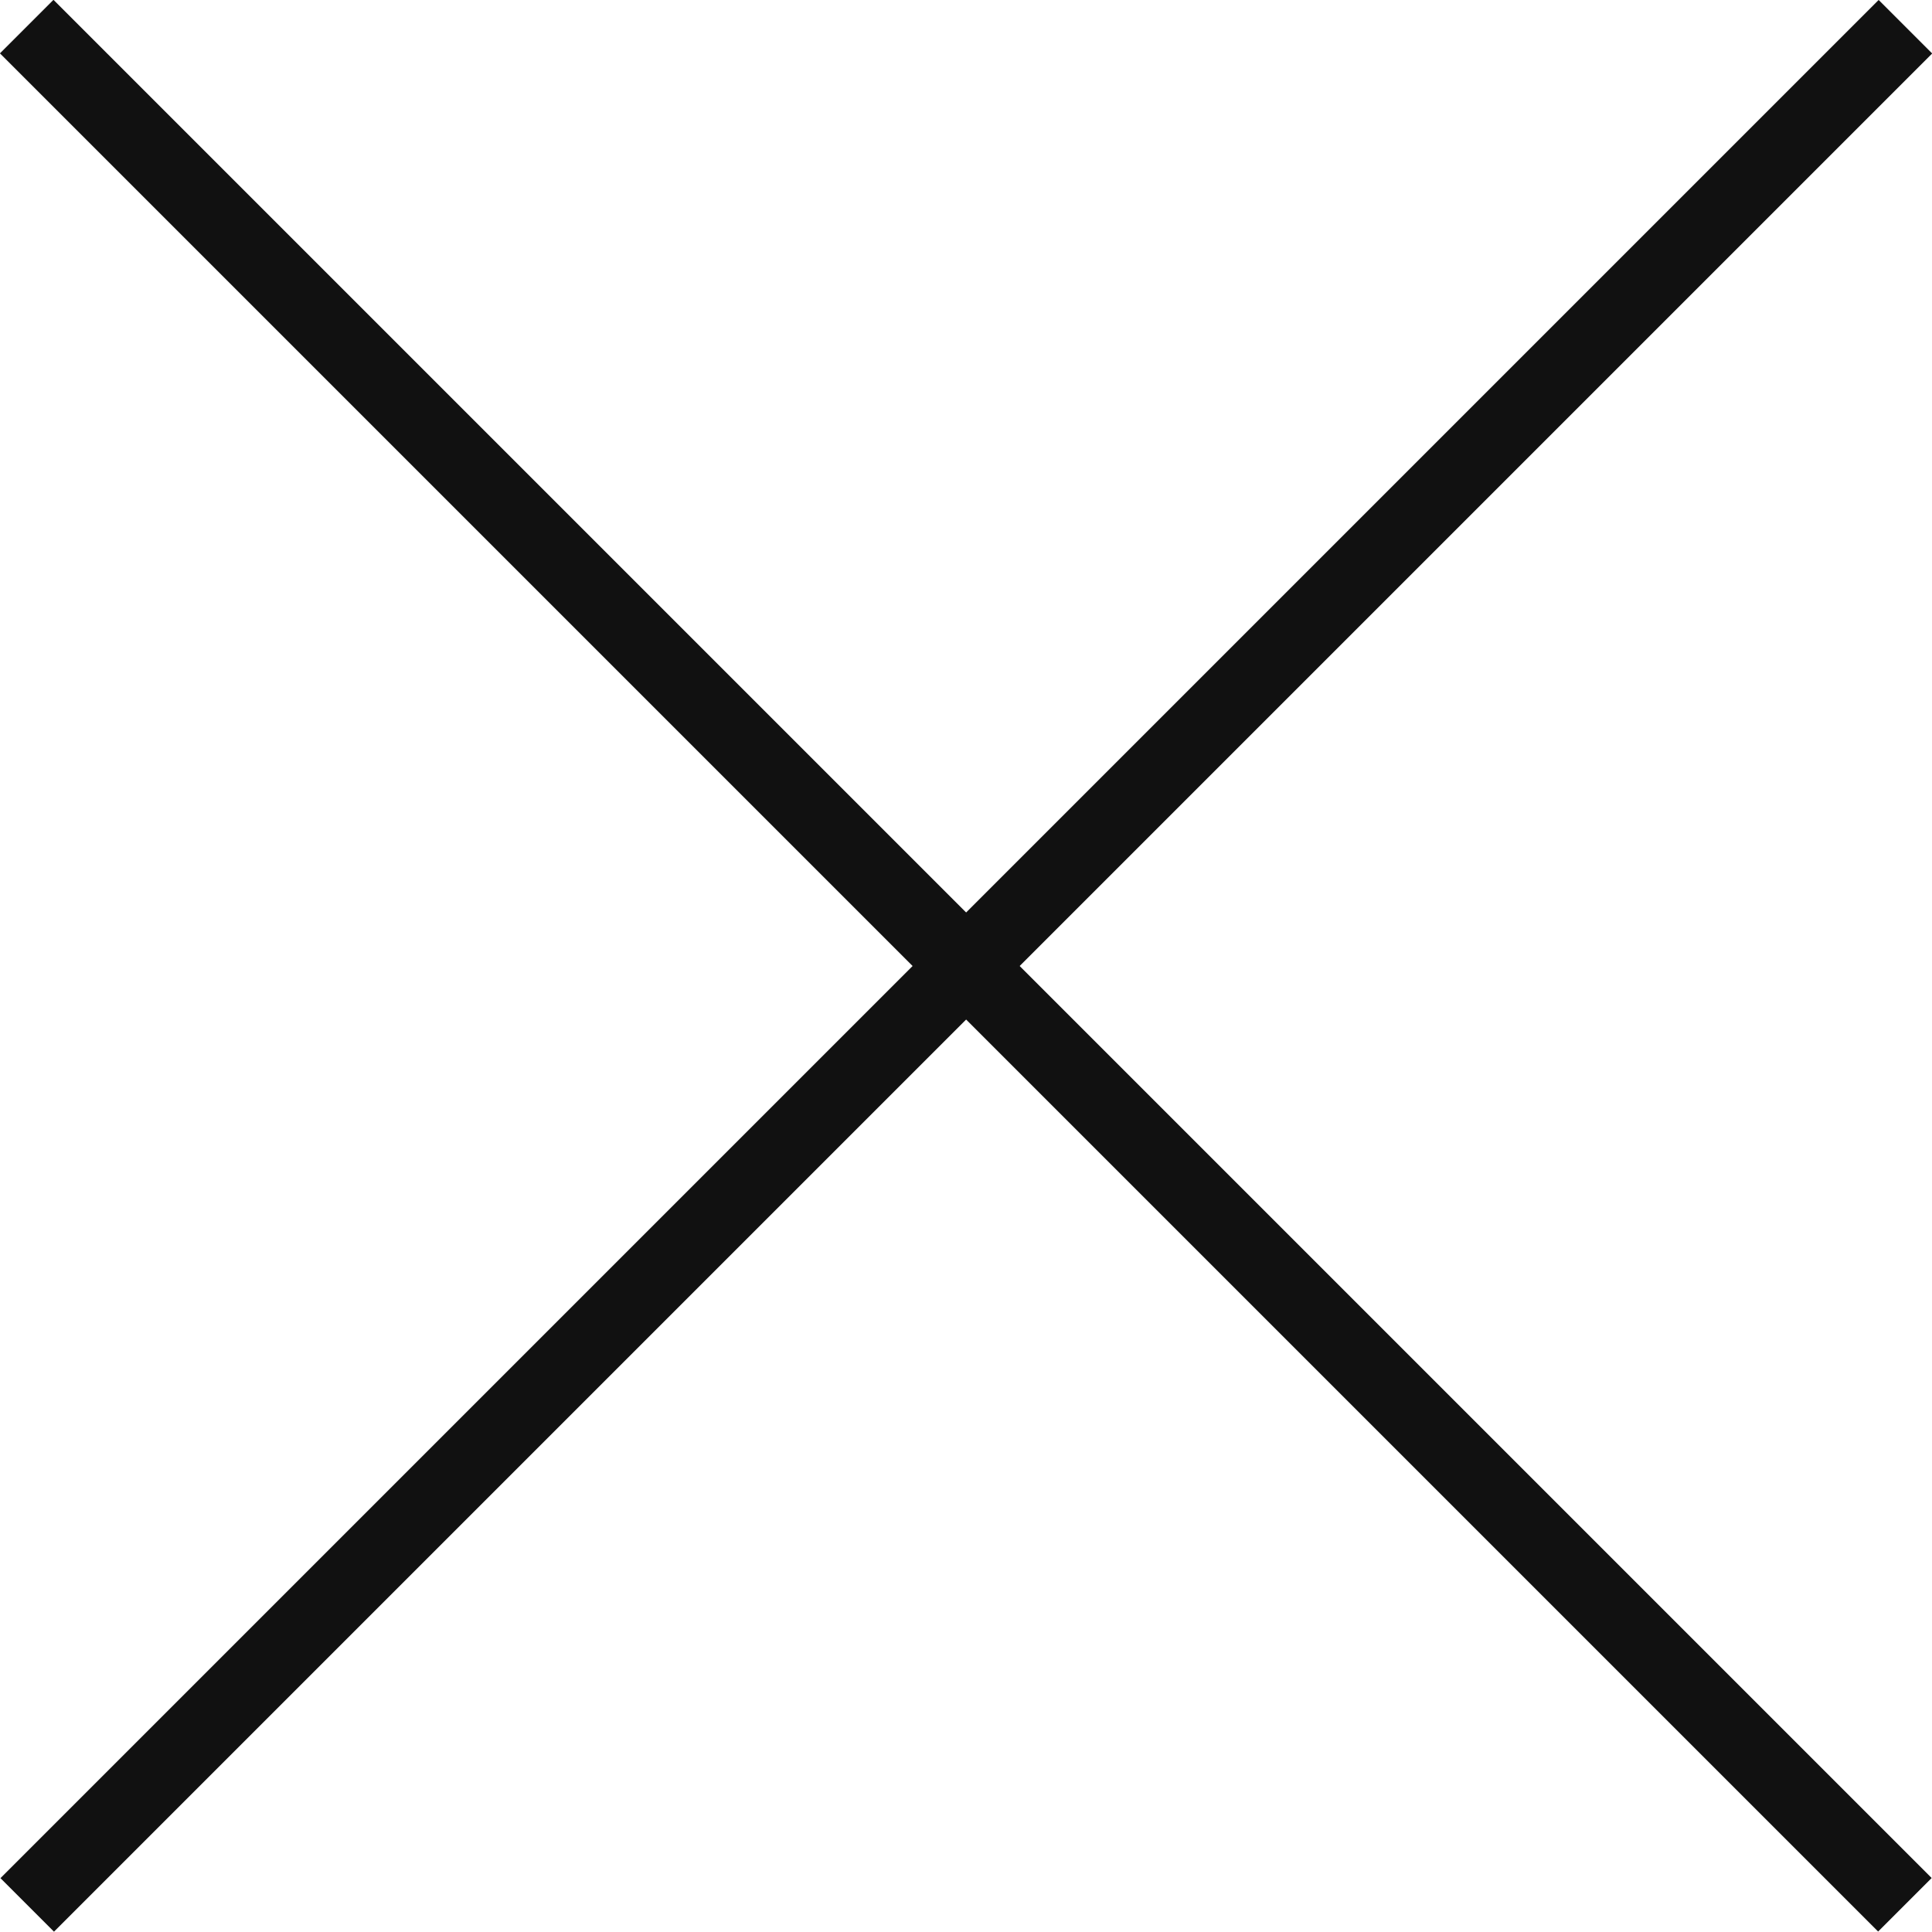
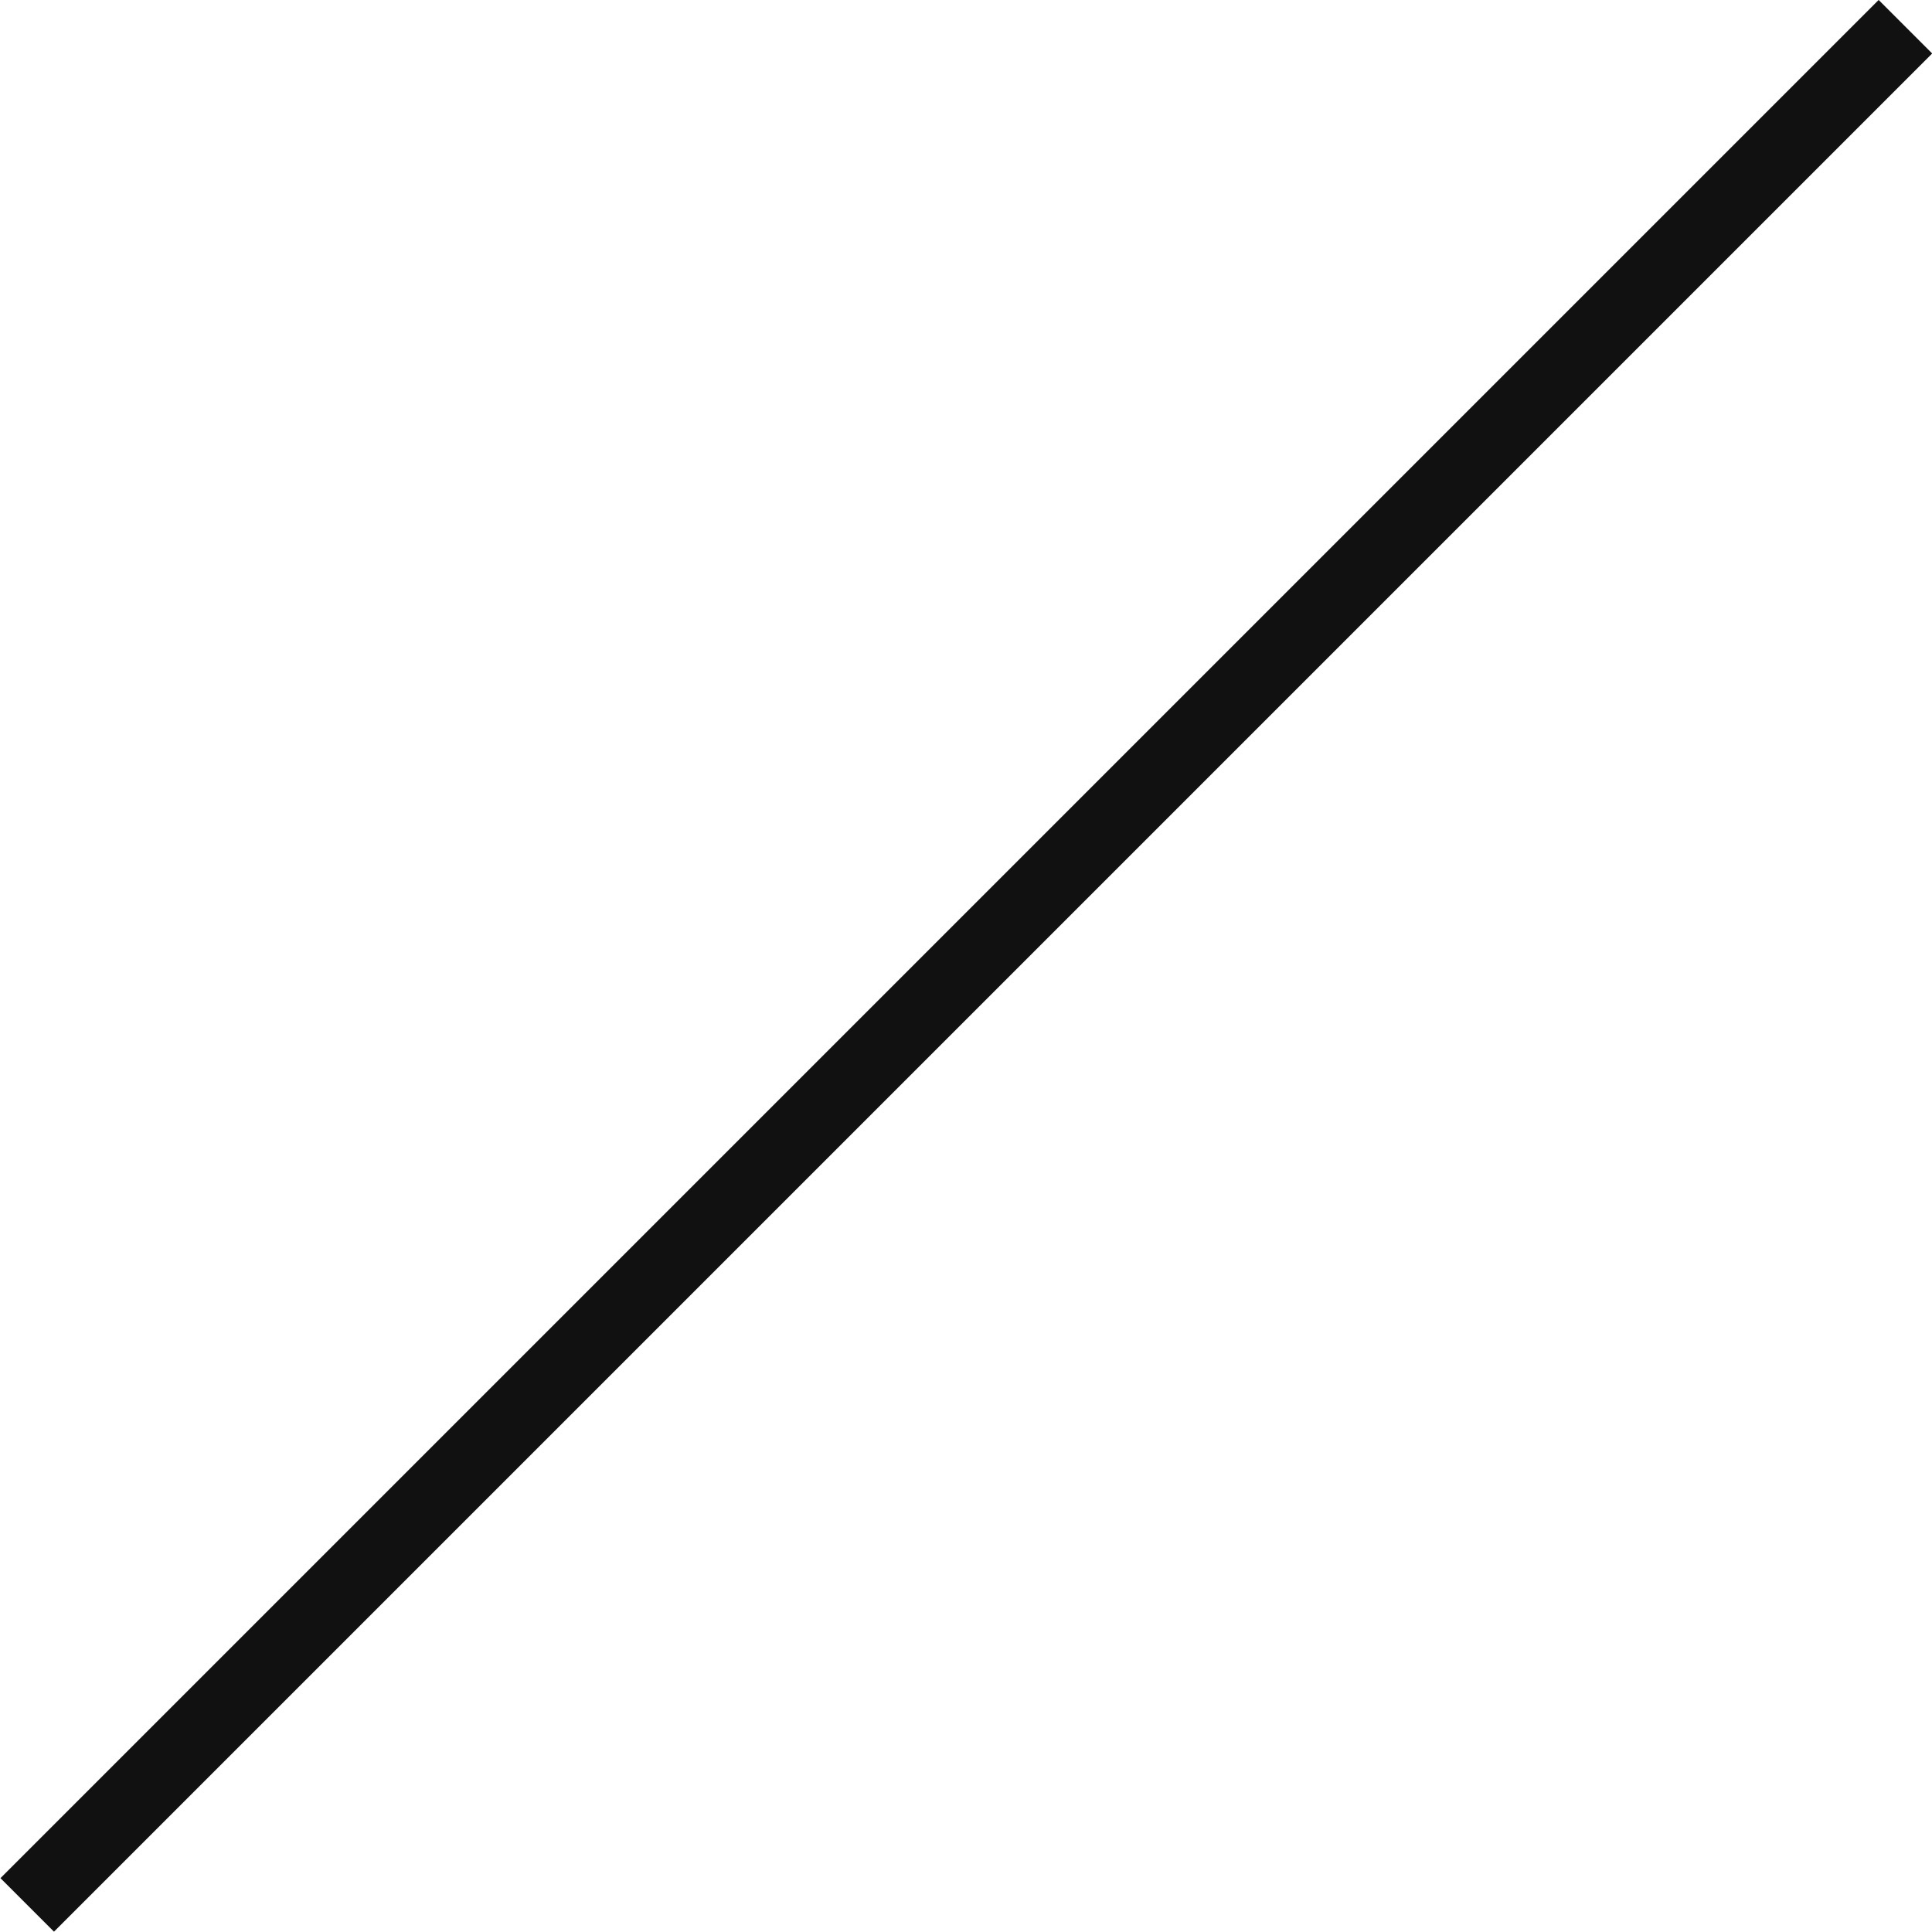
<svg xmlns="http://www.w3.org/2000/svg" version="1.1" id="暠꿔_1" x="0px" y="0px" width="154.178px" height="154.18px" viewBox="0 0 154.178 154.18" enable-background="new 0 0 154.178 154.18" xml:space="preserve">
-   <rect x="74.068" y="-28.911" transform="matrix(0.707 -0.707 0.707 0.707 -31.931 77.064)" fill="#111111" width="6.042" height="212" />
  <rect x="74.069" y="-28.909" transform="matrix(0.707 0.707 -0.707 0.707 77.115 -31.931)" fill="#111111" width="6.042" height="212" />
</svg>